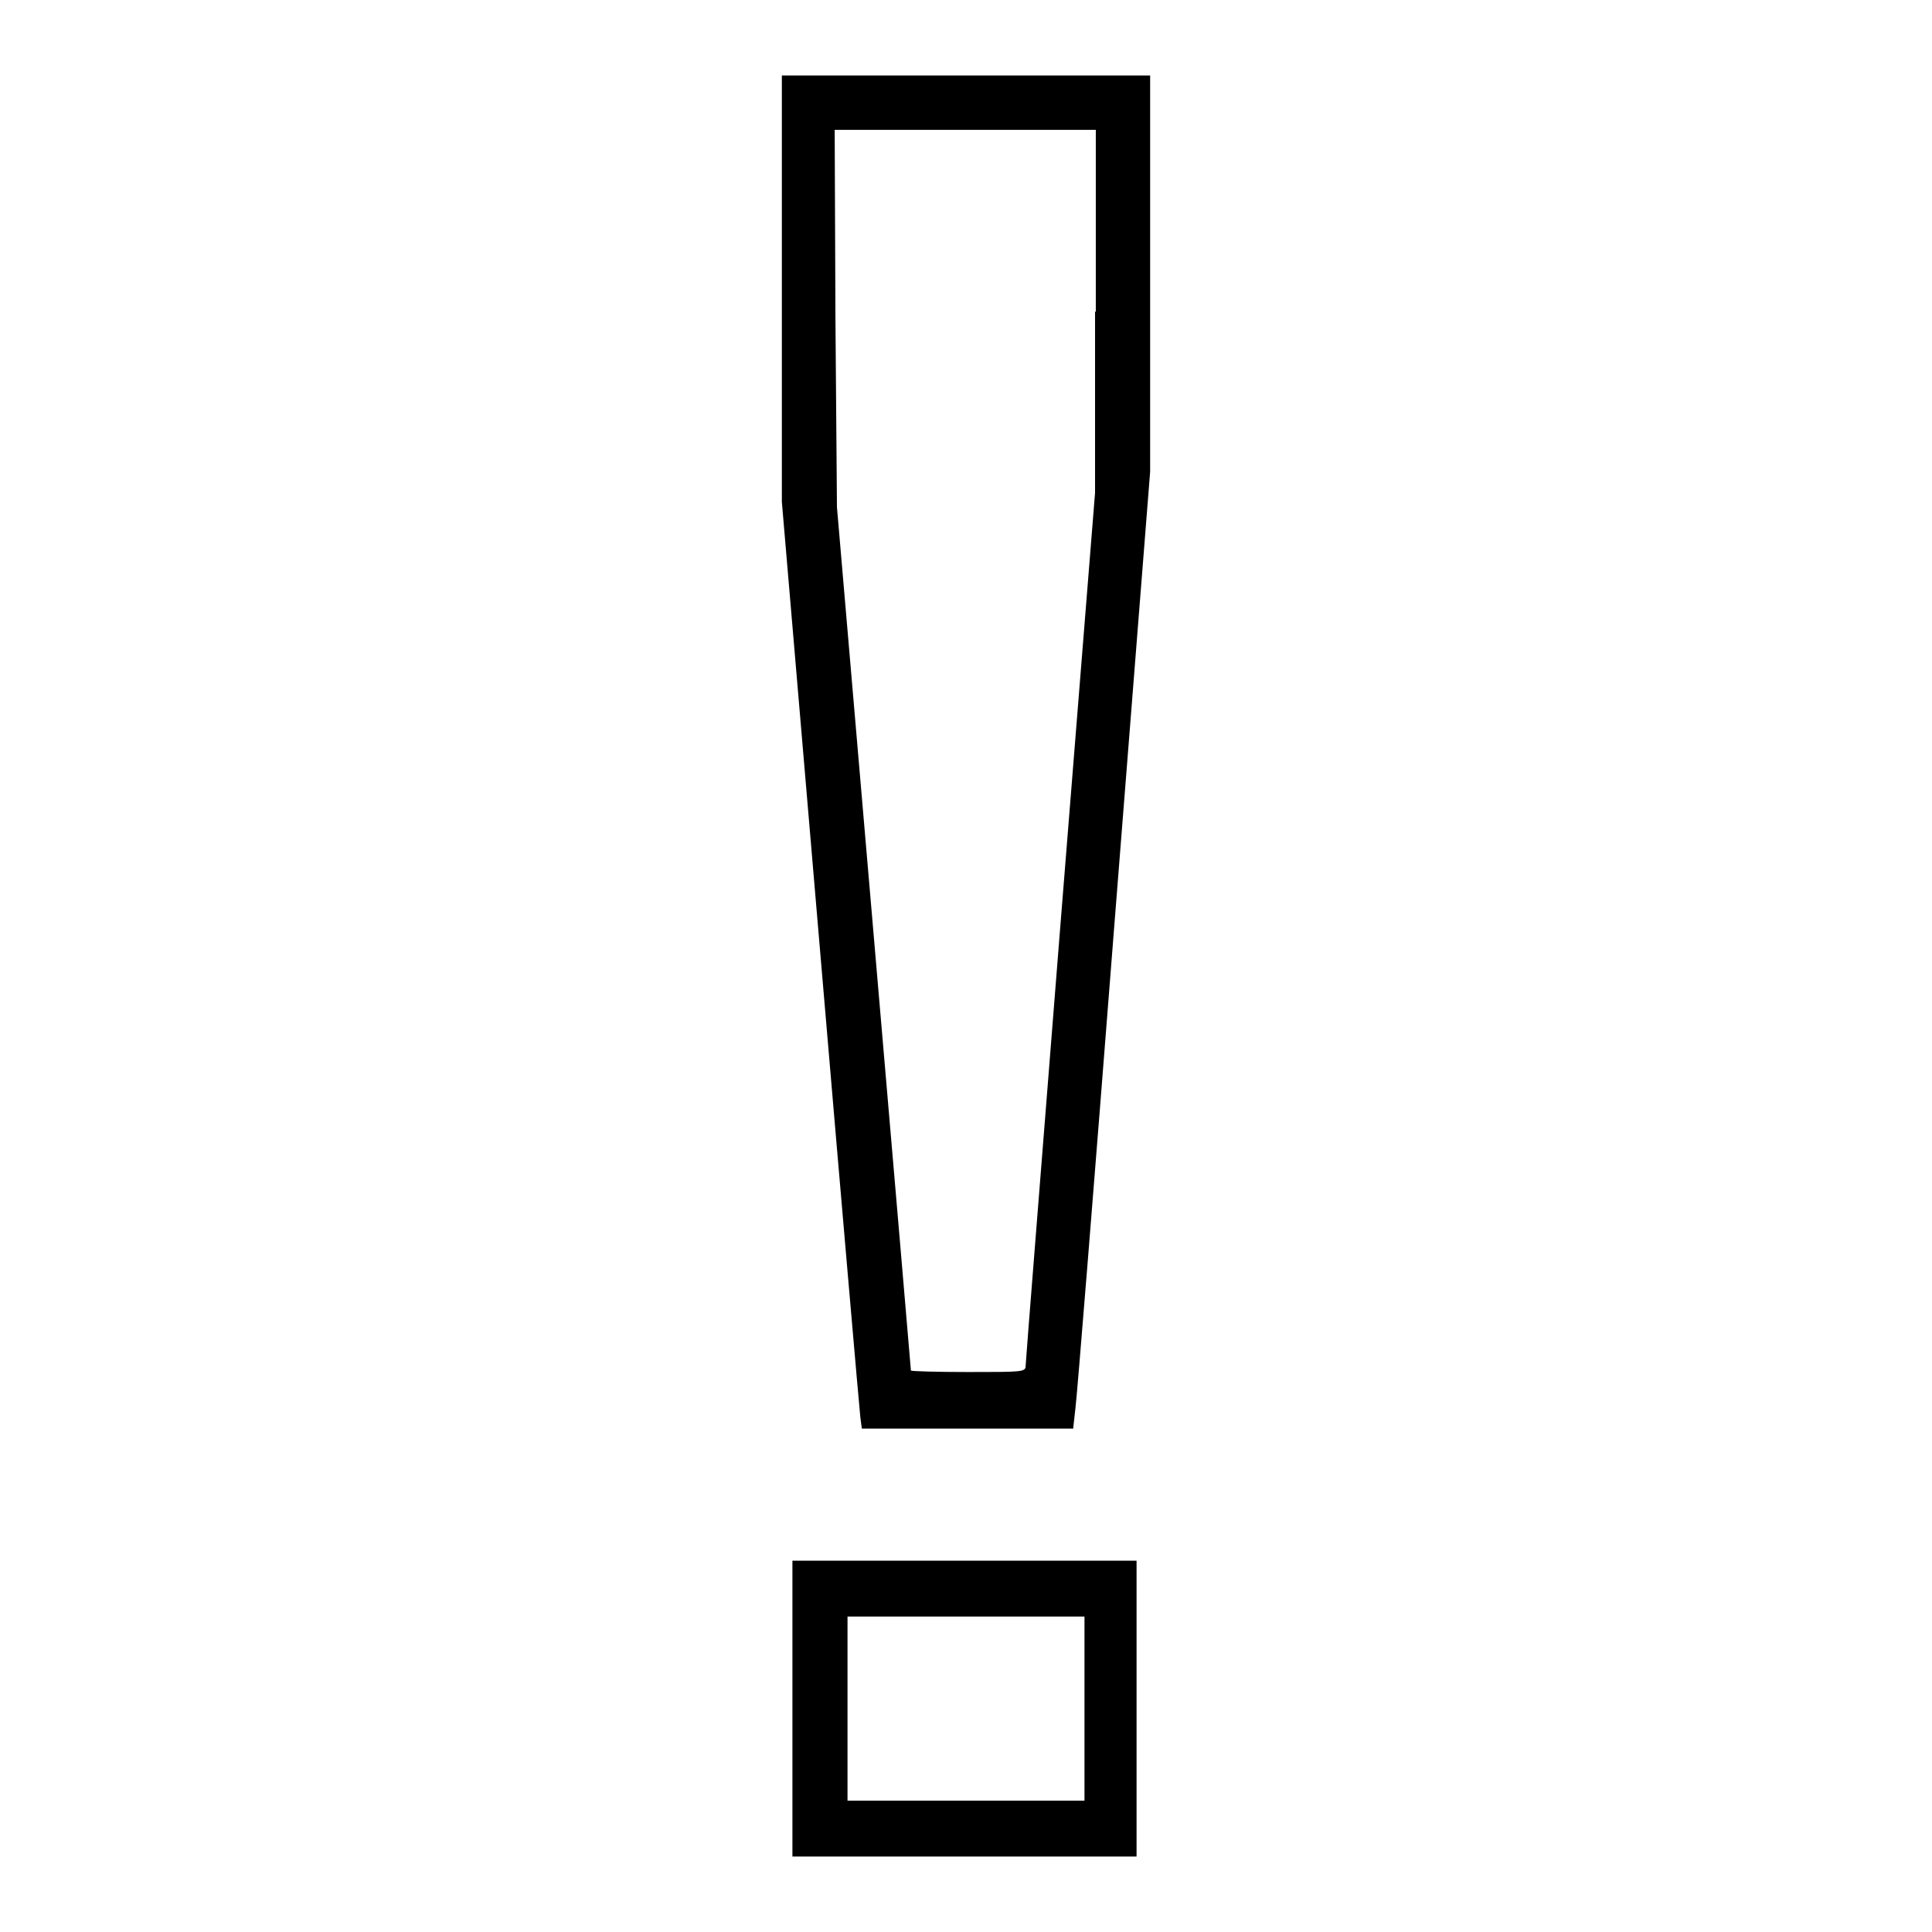
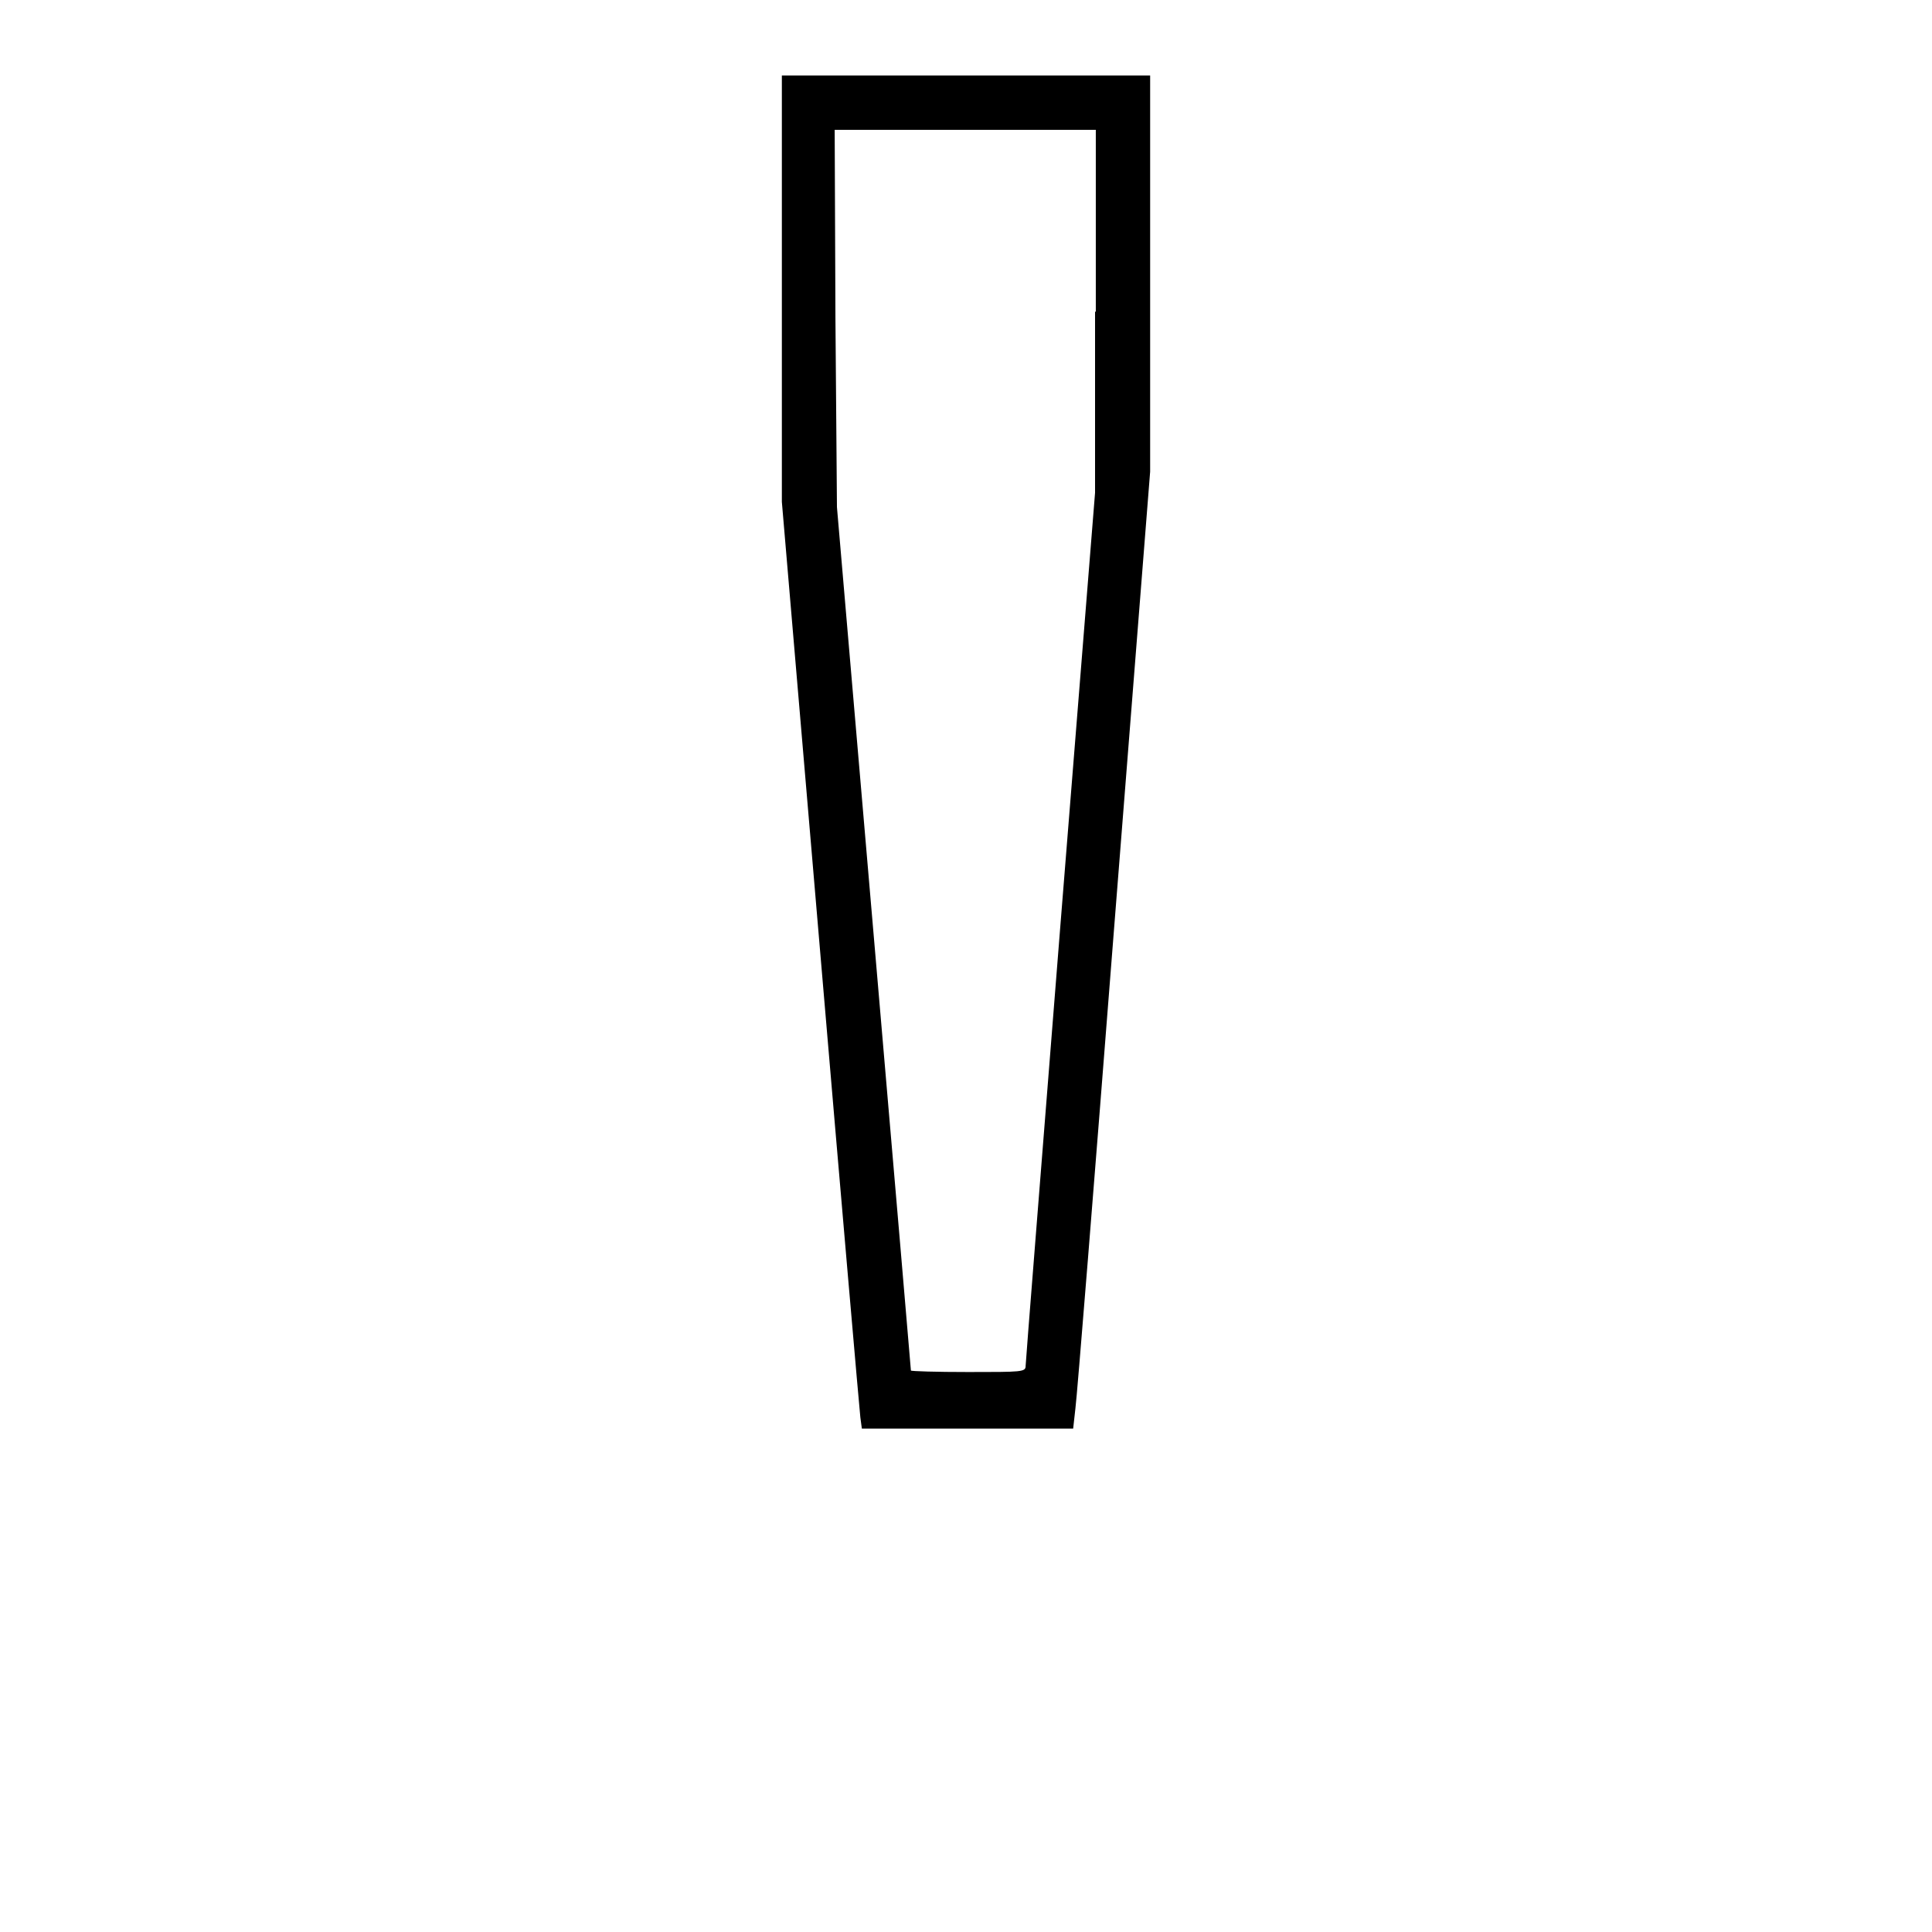
<svg xmlns="http://www.w3.org/2000/svg" version="1.1" x="0px" y="0px" viewBox="0 0 256 256" enable-background="new 0 0 256 256" xml:space="preserve">
  <g>
    <g>
      <g>
        <path fill="#000000" d="M103.6,38.2v28.3l5.1,59.9c2.8,33,5.2,60.6,5.3,61.4l0.2,1.5h14h14l0.3-2.7c0.2-1.4,2.5-30,5.1-63.3l4.8-60.8V36.3V10H128h-24.4V38.2z M145.1,41.3v24l-4.6,57.4c-2.5,31.6-4.6,57.8-4.6,58.3c0,0.8-0.5,0.8-7.6,0.8c-4.2,0-7.6-0.1-7.6-0.2c0-0.1-2.2-25.9-4.9-57.3l-4.9-57.1l-0.2-25l-0.1-25h17.3h17.3V41.3L145.1,41.3z" />
-         <path fill="#000000" d="M105,226.4V246h22.8h22.8v-19.6v-19.6h-22.8H105V226.4z M143.7,226.4v12.2H128h-15.7v-12.2v-12.2H128h15.7V226.4z" />
      </g>
    </g>
  </g>
</svg>